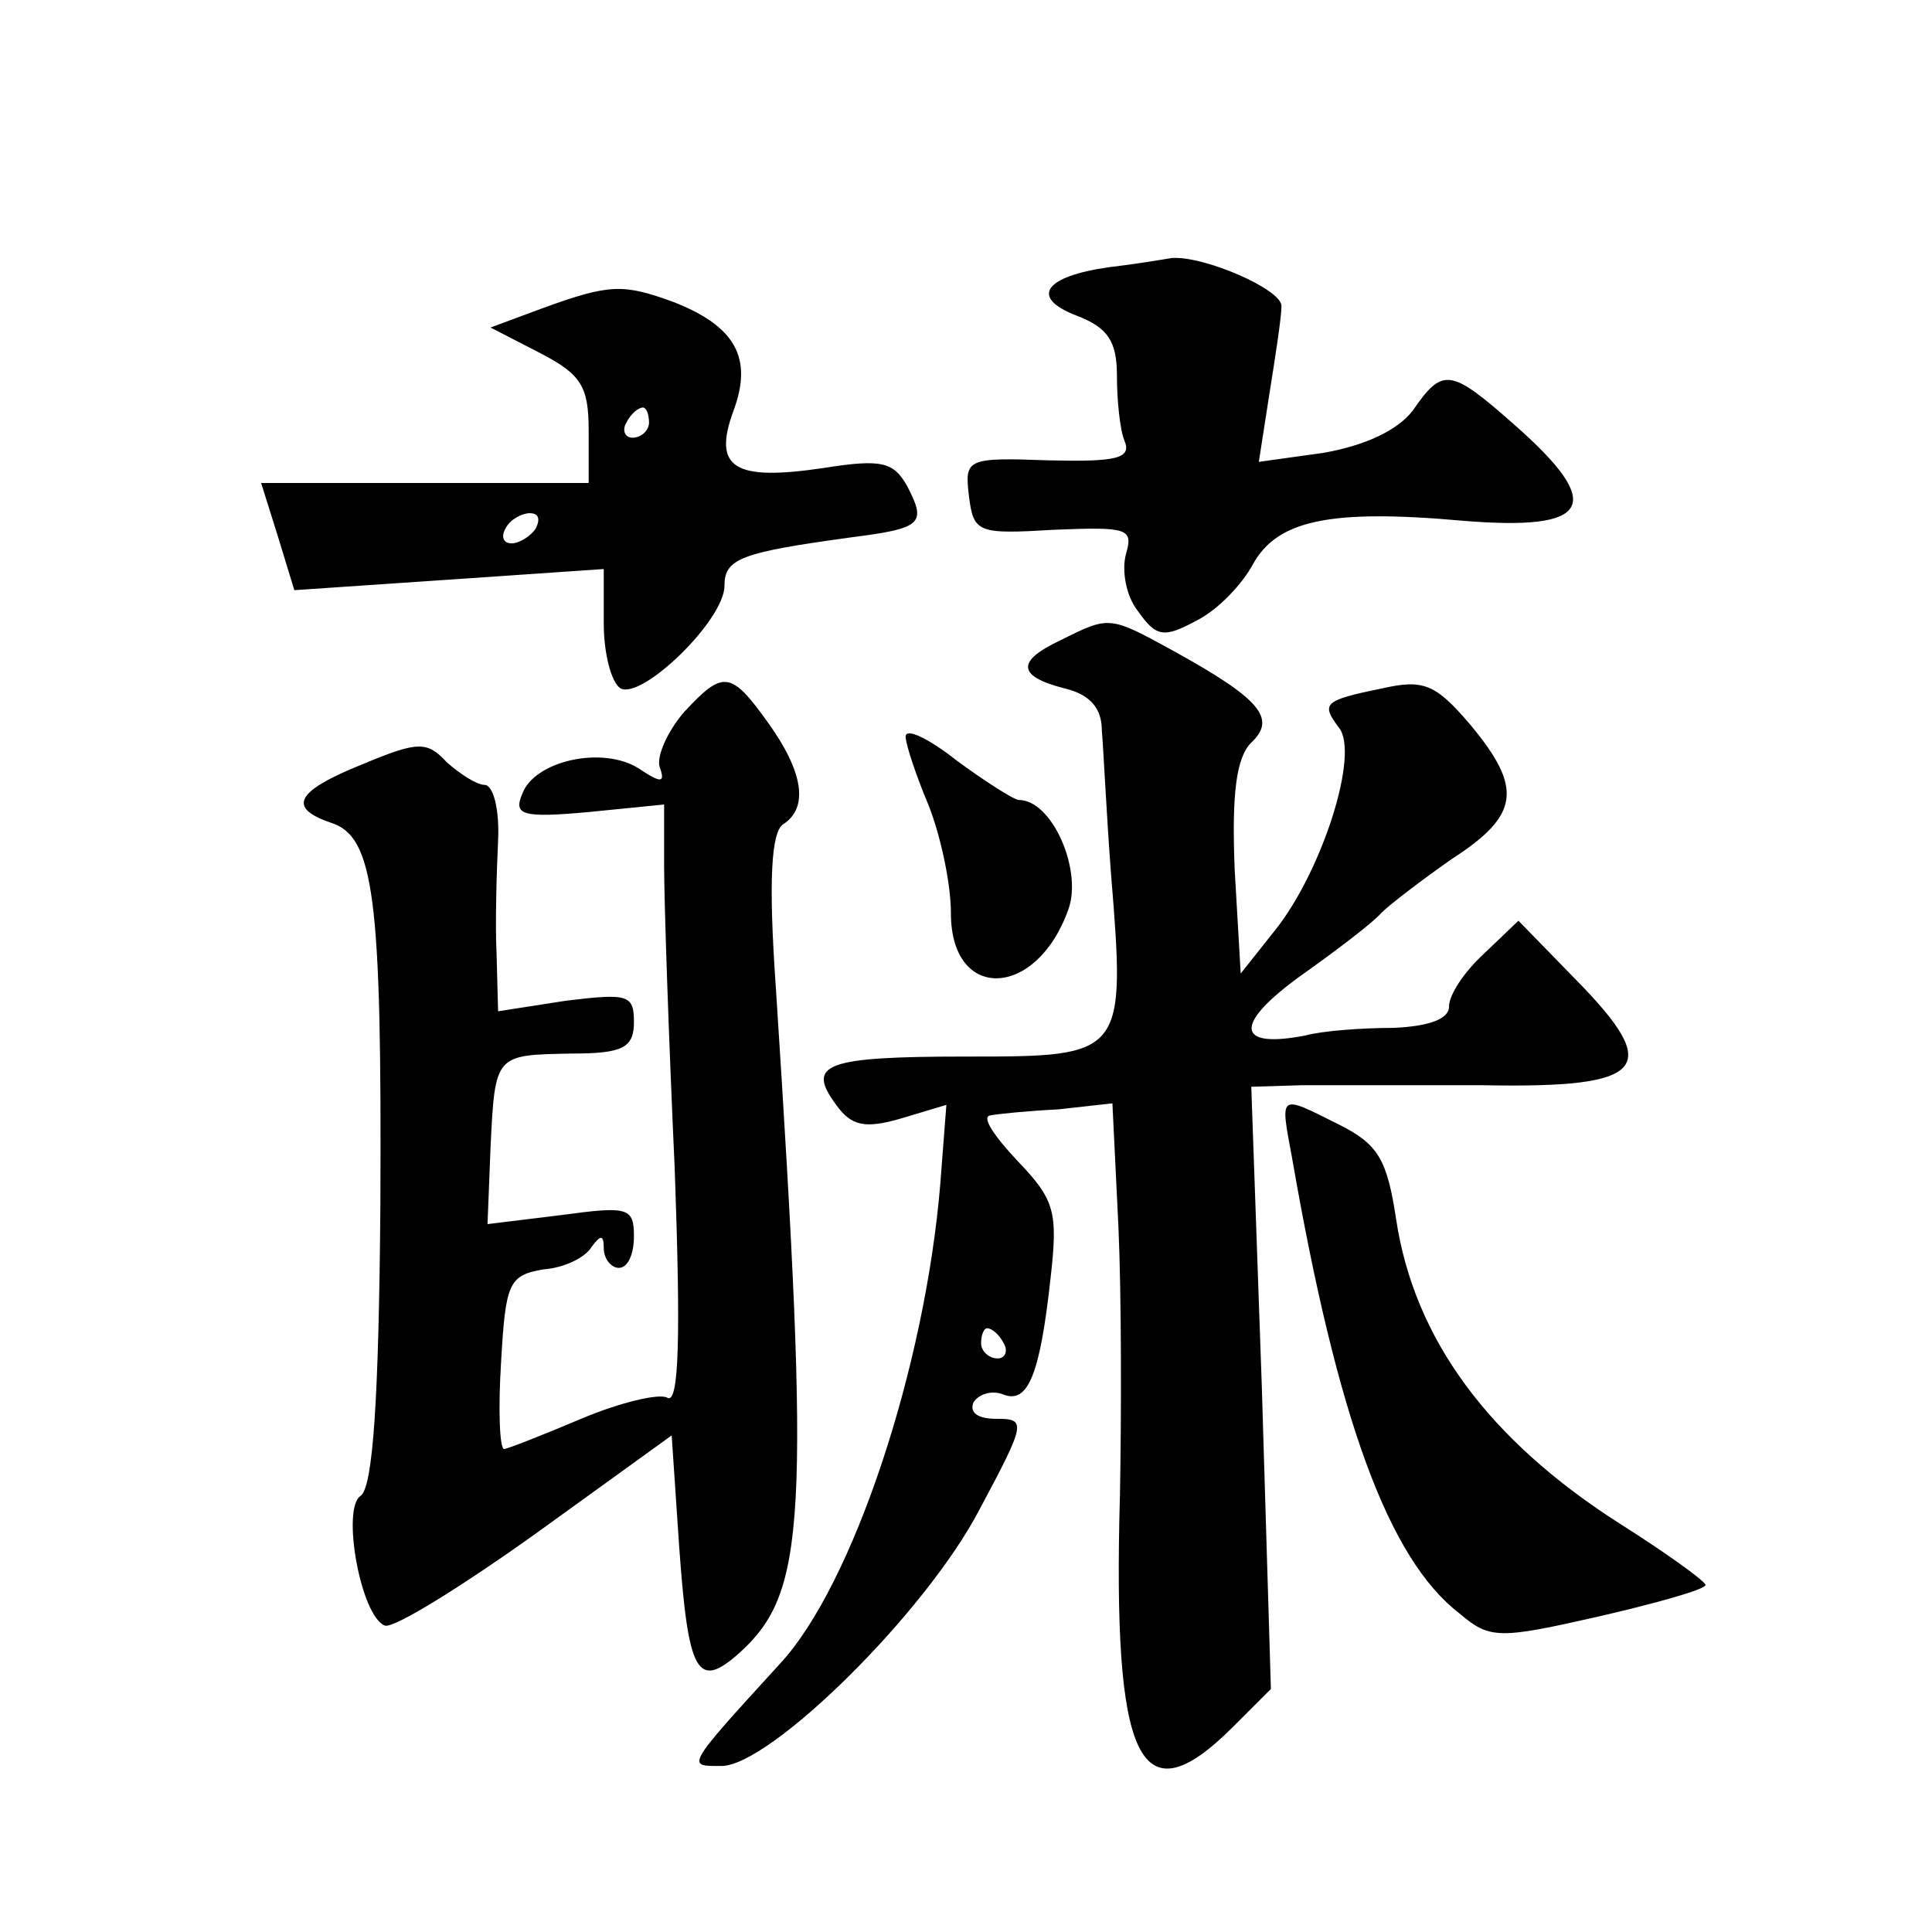
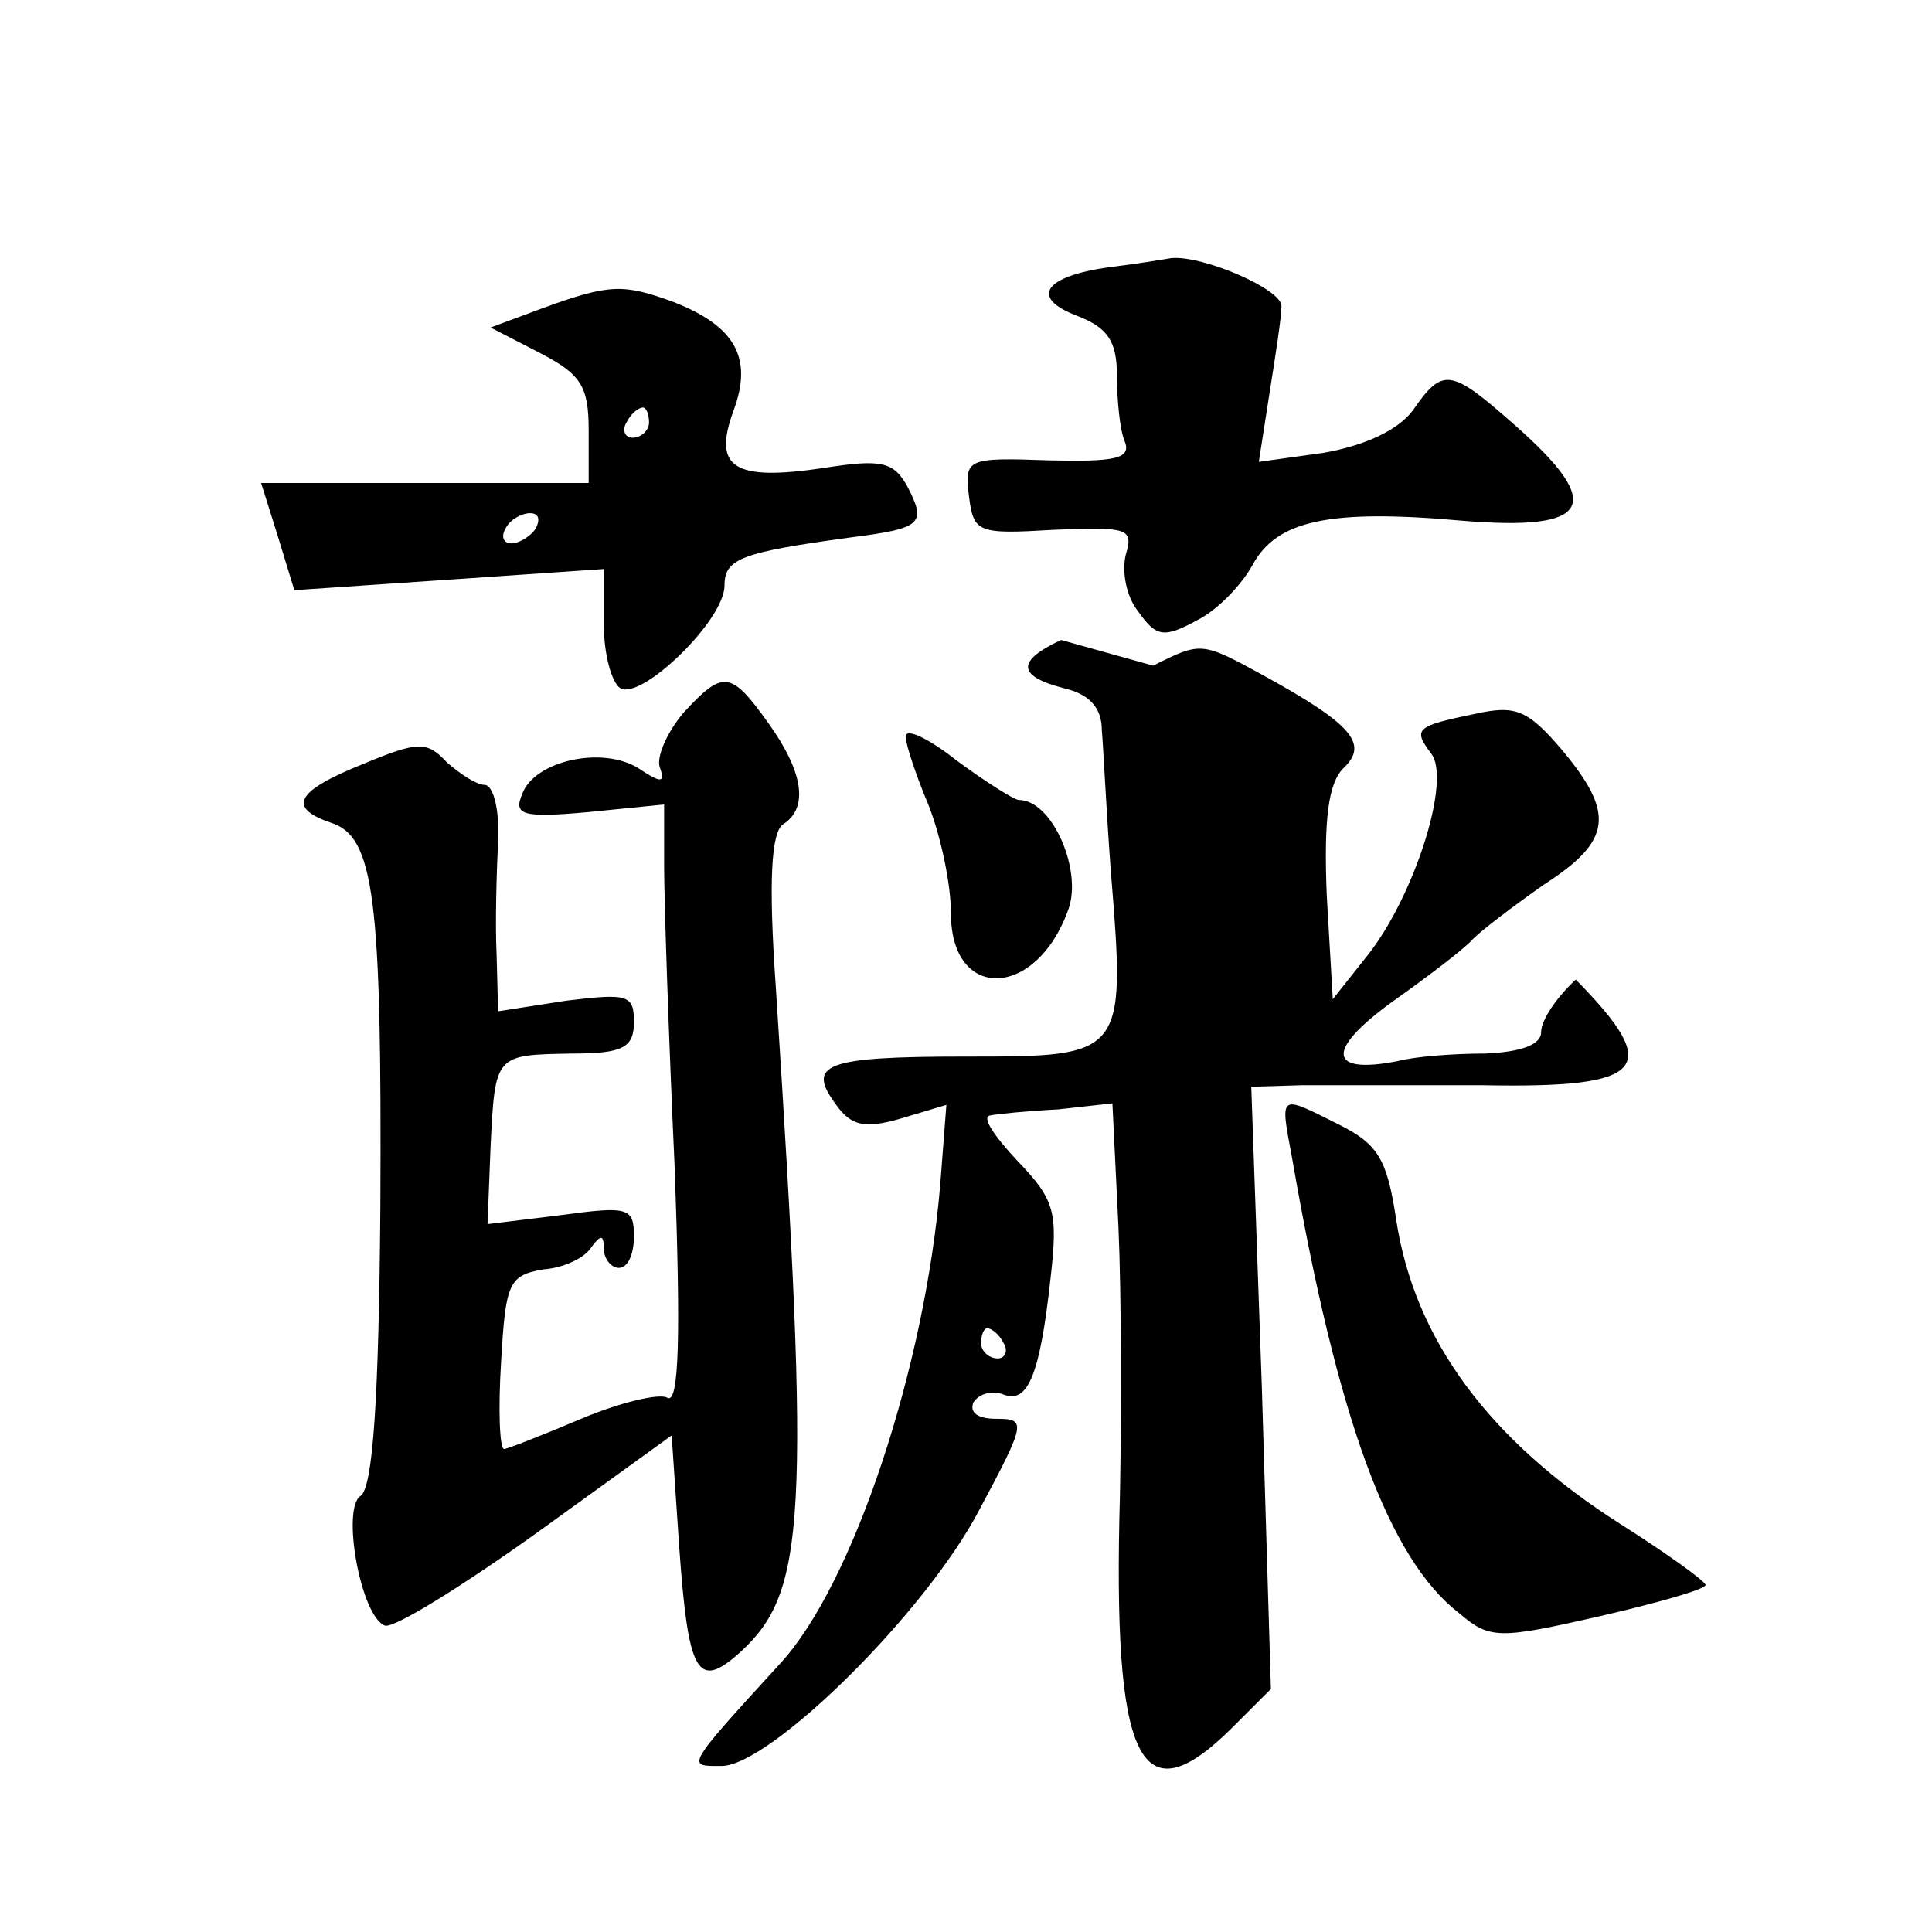
<svg xmlns="http://www.w3.org/2000/svg" version="1.0" width="128pt" height="128pt" viewBox="0 0 128 128" preserveAspectRatio="xMidYMid meet">
  <g transform="translate(0,128) scale(0.1,-0.1)" fill="#0" stroke="none">
-     <path d="M735 1103 c-43 -6 -53 -20 -22 -32 21 -8 27 -17 27 -40 0 -16 2 -36 5 -43 5 -12 -6 -14 -50 -13 -55 2 -56 1 -53 -24 3 -24 6 -25 56 -22 49 2 53 1 48 -16 -3 -11 0 -28 8 -38 12 -17 17 -18 39 -6 14 7 30 24 37 37 16 29 50 37 139 29 85 -7 95 10 35 63 -43 38 -48 39 -68 10 -10 -13 -31 -23 -59 -28 l-43 -6 7 45 c4 25 8 51 8 58 1 11 -52 34 -73 32 -6 -1 -24 -4 -41 -6z M360 1076 l-35 -13 33 -17 c27 -14 32 -22 32 -51 l0 -35 -109 0 -108 0 11 -35 11 -36 103 7 102 7 0 -36 c0 -20 5 -39 11 -43 14 -8 69 45 69 68 0 18 11 22 84 32 47 6 50 9 37 34 -9 16 -17 18 -55 12 -60 -9 -74 0 -60 38 13 35 1 56 -40 72 -33 12 -42 12 -86 -4z m70 -76 c0 -5 -5 -10 -11 -10 -5 0 -7 5 -4 10 3 6 8 10 11 10 2 0 4 -4 4 -10z m-75 -70 c-3 -5 -11 -10 -16 -10 -6 0 -7 5 -4 10 3 6 11 10 16 10 6 0 7 -4 4 -10z M703 856 c-30 -14 -29 -24 2 -32 17 -4 25 -13 25 -28 1 -11 3 -54 6 -94 10 -122 9 -122 -96 -122 -94 0 -106 -5 -86 -32 10 -14 19 -16 43 -9 l30 9 -4 -52 c-10 -122 -58 -266 -106 -318 -64 -70 -62 -68 -39 -68 32 0 135 101 171 170 31 58 31 60 11 60 -12 0 -18 4 -15 11 4 6 13 8 20 5 16 -6 24 13 31 77 5 44 3 52 -22 78 -15 16 -24 29 -18 30 5 1 25 3 45 4 l36 4 4 -82 c2 -45 2 -125 1 -177 -5 -178 13 -216 75 -154 l25 25 -6 200 -7 199 33 1 c18 0 72 0 121 0 108 -2 119 11 61 70 l-38 39 -23 -22 c-13 -12 -23 -27 -23 -35 0 -8 -13 -13 -37 -14 -21 0 -47 -2 -58 -5 -46 -9 -48 7 -4 39 24 17 49 36 54 42 6 6 27 22 47 36 45 29 47 47 12 89 -23 27 -31 30 -58 24 -39 -8 -41 -10 -29 -26 14 -17 -11 -95 -42 -134 l-23 -29 -4 69 c-2 50 1 74 11 84 17 16 6 29 -52 61 -42 23 -42 23 -74 7z m-38 -466 c3 -5 1 -10 -4 -10 -6 0 -11 5 -11 10 0 6 2 10 4 10 3 0 8 -4 11 -10z M453 808 c-11 -13 -18 -29 -16 -36 4 -11 1 -11 -14 -1 -24 15 -69 5 -77 -17 -6 -14 0 -16 44 -12 l50 5 0 -41 c0 -23 3 -113 7 -200 4 -111 3 -157 -5 -152 -5 3 -31 -3 -57 -14 -26 -11 -49 -20 -51 -20 -3 0 -4 26 -2 58 3 52 5 57 28 61 14 1 28 8 32 15 6 8 8 8 8 -1 0 -7 5 -13 10 -13 6 0 10 9 10 21 0 19 -4 20 -48 14 l-49 -6 2 51 c3 62 3 61 54 62 34 0 41 4 41 21 0 18 -4 19 -45 14 l-45 -7 -1 38 c-1 20 0 54 1 75 1 20 -3 37 -9 37 -5 0 -16 7 -25 15 -13 14 -19 14 -55 -1 -45 -18 -51 -29 -22 -39 29 -9 34 -49 33 -254 -1 -129 -5 -186 -13 -192 -13 -8 0 -80 16 -86 6 -2 51 26 100 61 l90 65 5 -74 c6 -84 12 -95 40 -70 44 40 47 86 24 441 -5 71 -3 103 5 108 17 11 13 35 -10 67 -25 35 -30 35 -56 7z M600 792 c0 -5 7 -26 15 -45 8 -20 15 -52 15 -72 0 -59 57 -57 78 3 9 26 -11 72 -33 72 -3 0 -22 12 -41 26 -19 15 -34 22 -34 16z M856 513 c30 -173 64 -266 111 -302 20 -17 26 -17 92 -2 39 9 71 18 71 21 -1 3 -26 21 -56 40 -88 56 -137 123 -149 202 -6 40 -12 50 -38 63 -40 20 -39 21 -31 -22z" />
+     <path d="M735 1103 c-43 -6 -53 -20 -22 -32 21 -8 27 -17 27 -40 0 -16 2 -36 5 -43 5 -12 -6 -14 -50 -13 -55 2 -56 1 -53 -24 3 -24 6 -25 56 -22 49 2 53 1 48 -16 -3 -11 0 -28 8 -38 12 -17 17 -18 39 -6 14 7 30 24 37 37 16 29 50 37 139 29 85 -7 95 10 35 63 -43 38 -48 39 -68 10 -10 -13 -31 -23 -59 -28 l-43 -6 7 45 c4 25 8 51 8 58 1 11 -52 34 -73 32 -6 -1 -24 -4 -41 -6z M360 1076 l-35 -13 33 -17 c27 -14 32 -22 32 -51 l0 -35 -109 0 -108 0 11 -35 11 -36 103 7 102 7 0 -36 c0 -20 5 -39 11 -43 14 -8 69 45 69 68 0 18 11 22 84 32 47 6 50 9 37 34 -9 16 -17 18 -55 12 -60 -9 -74 0 -60 38 13 35 1 56 -40 72 -33 12 -42 12 -86 -4z m70 -76 c0 -5 -5 -10 -11 -10 -5 0 -7 5 -4 10 3 6 8 10 11 10 2 0 4 -4 4 -10z m-75 -70 c-3 -5 -11 -10 -16 -10 -6 0 -7 5 -4 10 3 6 11 10 16 10 6 0 7 -4 4 -10z M703 856 c-30 -14 -29 -24 2 -32 17 -4 25 -13 25 -28 1 -11 3 -54 6 -94 10 -122 9 -122 -96 -122 -94 0 -106 -5 -86 -32 10 -14 19 -16 43 -9 l30 9 -4 -52 c-10 -122 -58 -266 -106 -318 -64 -70 -62 -68 -39 -68 32 0 135 101 171 170 31 58 31 60 11 60 -12 0 -18 4 -15 11 4 6 13 8 20 5 16 -6 24 13 31 77 5 44 3 52 -22 78 -15 16 -24 29 -18 30 5 1 25 3 45 4 l36 4 4 -82 c2 -45 2 -125 1 -177 -5 -178 13 -216 75 -154 l25 25 -6 200 -7 199 33 1 c18 0 72 0 121 0 108 -2 119 11 61 70 c-13 -12 -23 -27 -23 -35 0 -8 -13 -13 -37 -14 -21 0 -47 -2 -58 -5 -46 -9 -48 7 -4 39 24 17 49 36 54 42 6 6 27 22 47 36 45 29 47 47 12 89 -23 27 -31 30 -58 24 -39 -8 -41 -10 -29 -26 14 -17 -11 -95 -42 -134 l-23 -29 -4 69 c-2 50 1 74 11 84 17 16 6 29 -52 61 -42 23 -42 23 -74 7z m-38 -466 c3 -5 1 -10 -4 -10 -6 0 -11 5 -11 10 0 6 2 10 4 10 3 0 8 -4 11 -10z M453 808 c-11 -13 -18 -29 -16 -36 4 -11 1 -11 -14 -1 -24 15 -69 5 -77 -17 -6 -14 0 -16 44 -12 l50 5 0 -41 c0 -23 3 -113 7 -200 4 -111 3 -157 -5 -152 -5 3 -31 -3 -57 -14 -26 -11 -49 -20 -51 -20 -3 0 -4 26 -2 58 3 52 5 57 28 61 14 1 28 8 32 15 6 8 8 8 8 -1 0 -7 5 -13 10 -13 6 0 10 9 10 21 0 19 -4 20 -48 14 l-49 -6 2 51 c3 62 3 61 54 62 34 0 41 4 41 21 0 18 -4 19 -45 14 l-45 -7 -1 38 c-1 20 0 54 1 75 1 20 -3 37 -9 37 -5 0 -16 7 -25 15 -13 14 -19 14 -55 -1 -45 -18 -51 -29 -22 -39 29 -9 34 -49 33 -254 -1 -129 -5 -186 -13 -192 -13 -8 0 -80 16 -86 6 -2 51 26 100 61 l90 65 5 -74 c6 -84 12 -95 40 -70 44 40 47 86 24 441 -5 71 -3 103 5 108 17 11 13 35 -10 67 -25 35 -30 35 -56 7z M600 792 c0 -5 7 -26 15 -45 8 -20 15 -52 15 -72 0 -59 57 -57 78 3 9 26 -11 72 -33 72 -3 0 -22 12 -41 26 -19 15 -34 22 -34 16z M856 513 c30 -173 64 -266 111 -302 20 -17 26 -17 92 -2 39 9 71 18 71 21 -1 3 -26 21 -56 40 -88 56 -137 123 -149 202 -6 40 -12 50 -38 63 -40 20 -39 21 -31 -22z" />
  </g>
</svg>